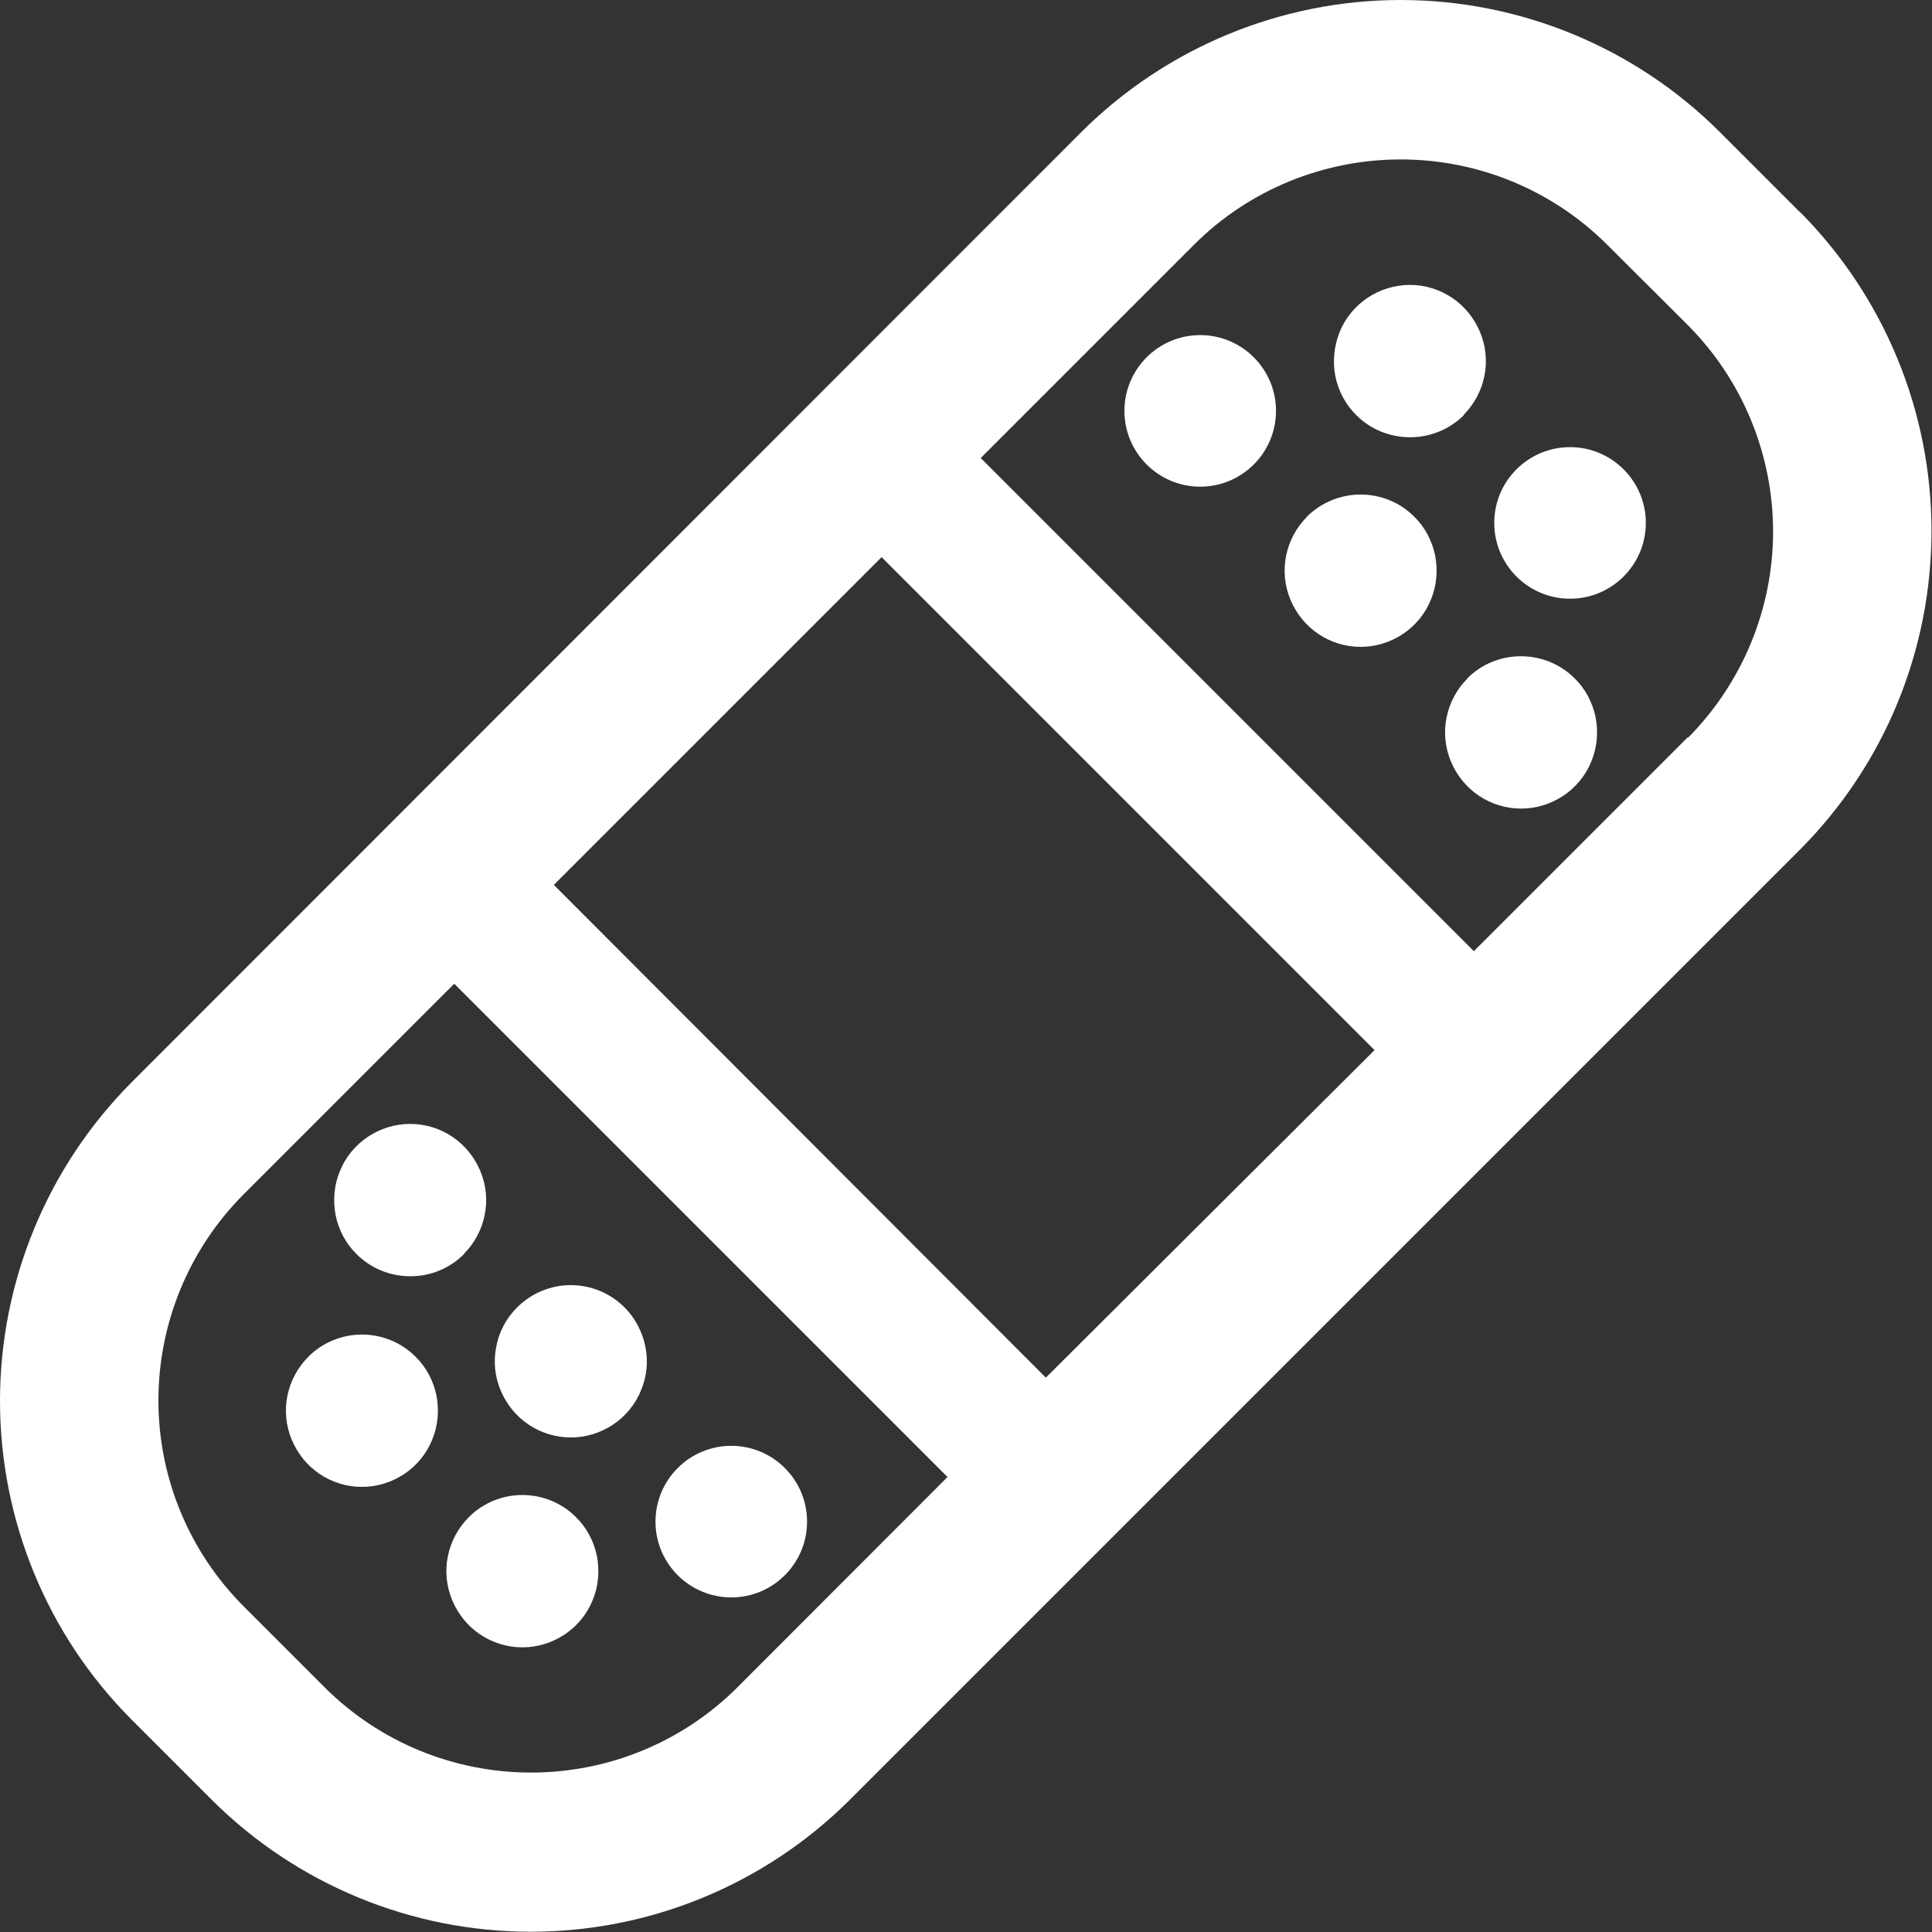
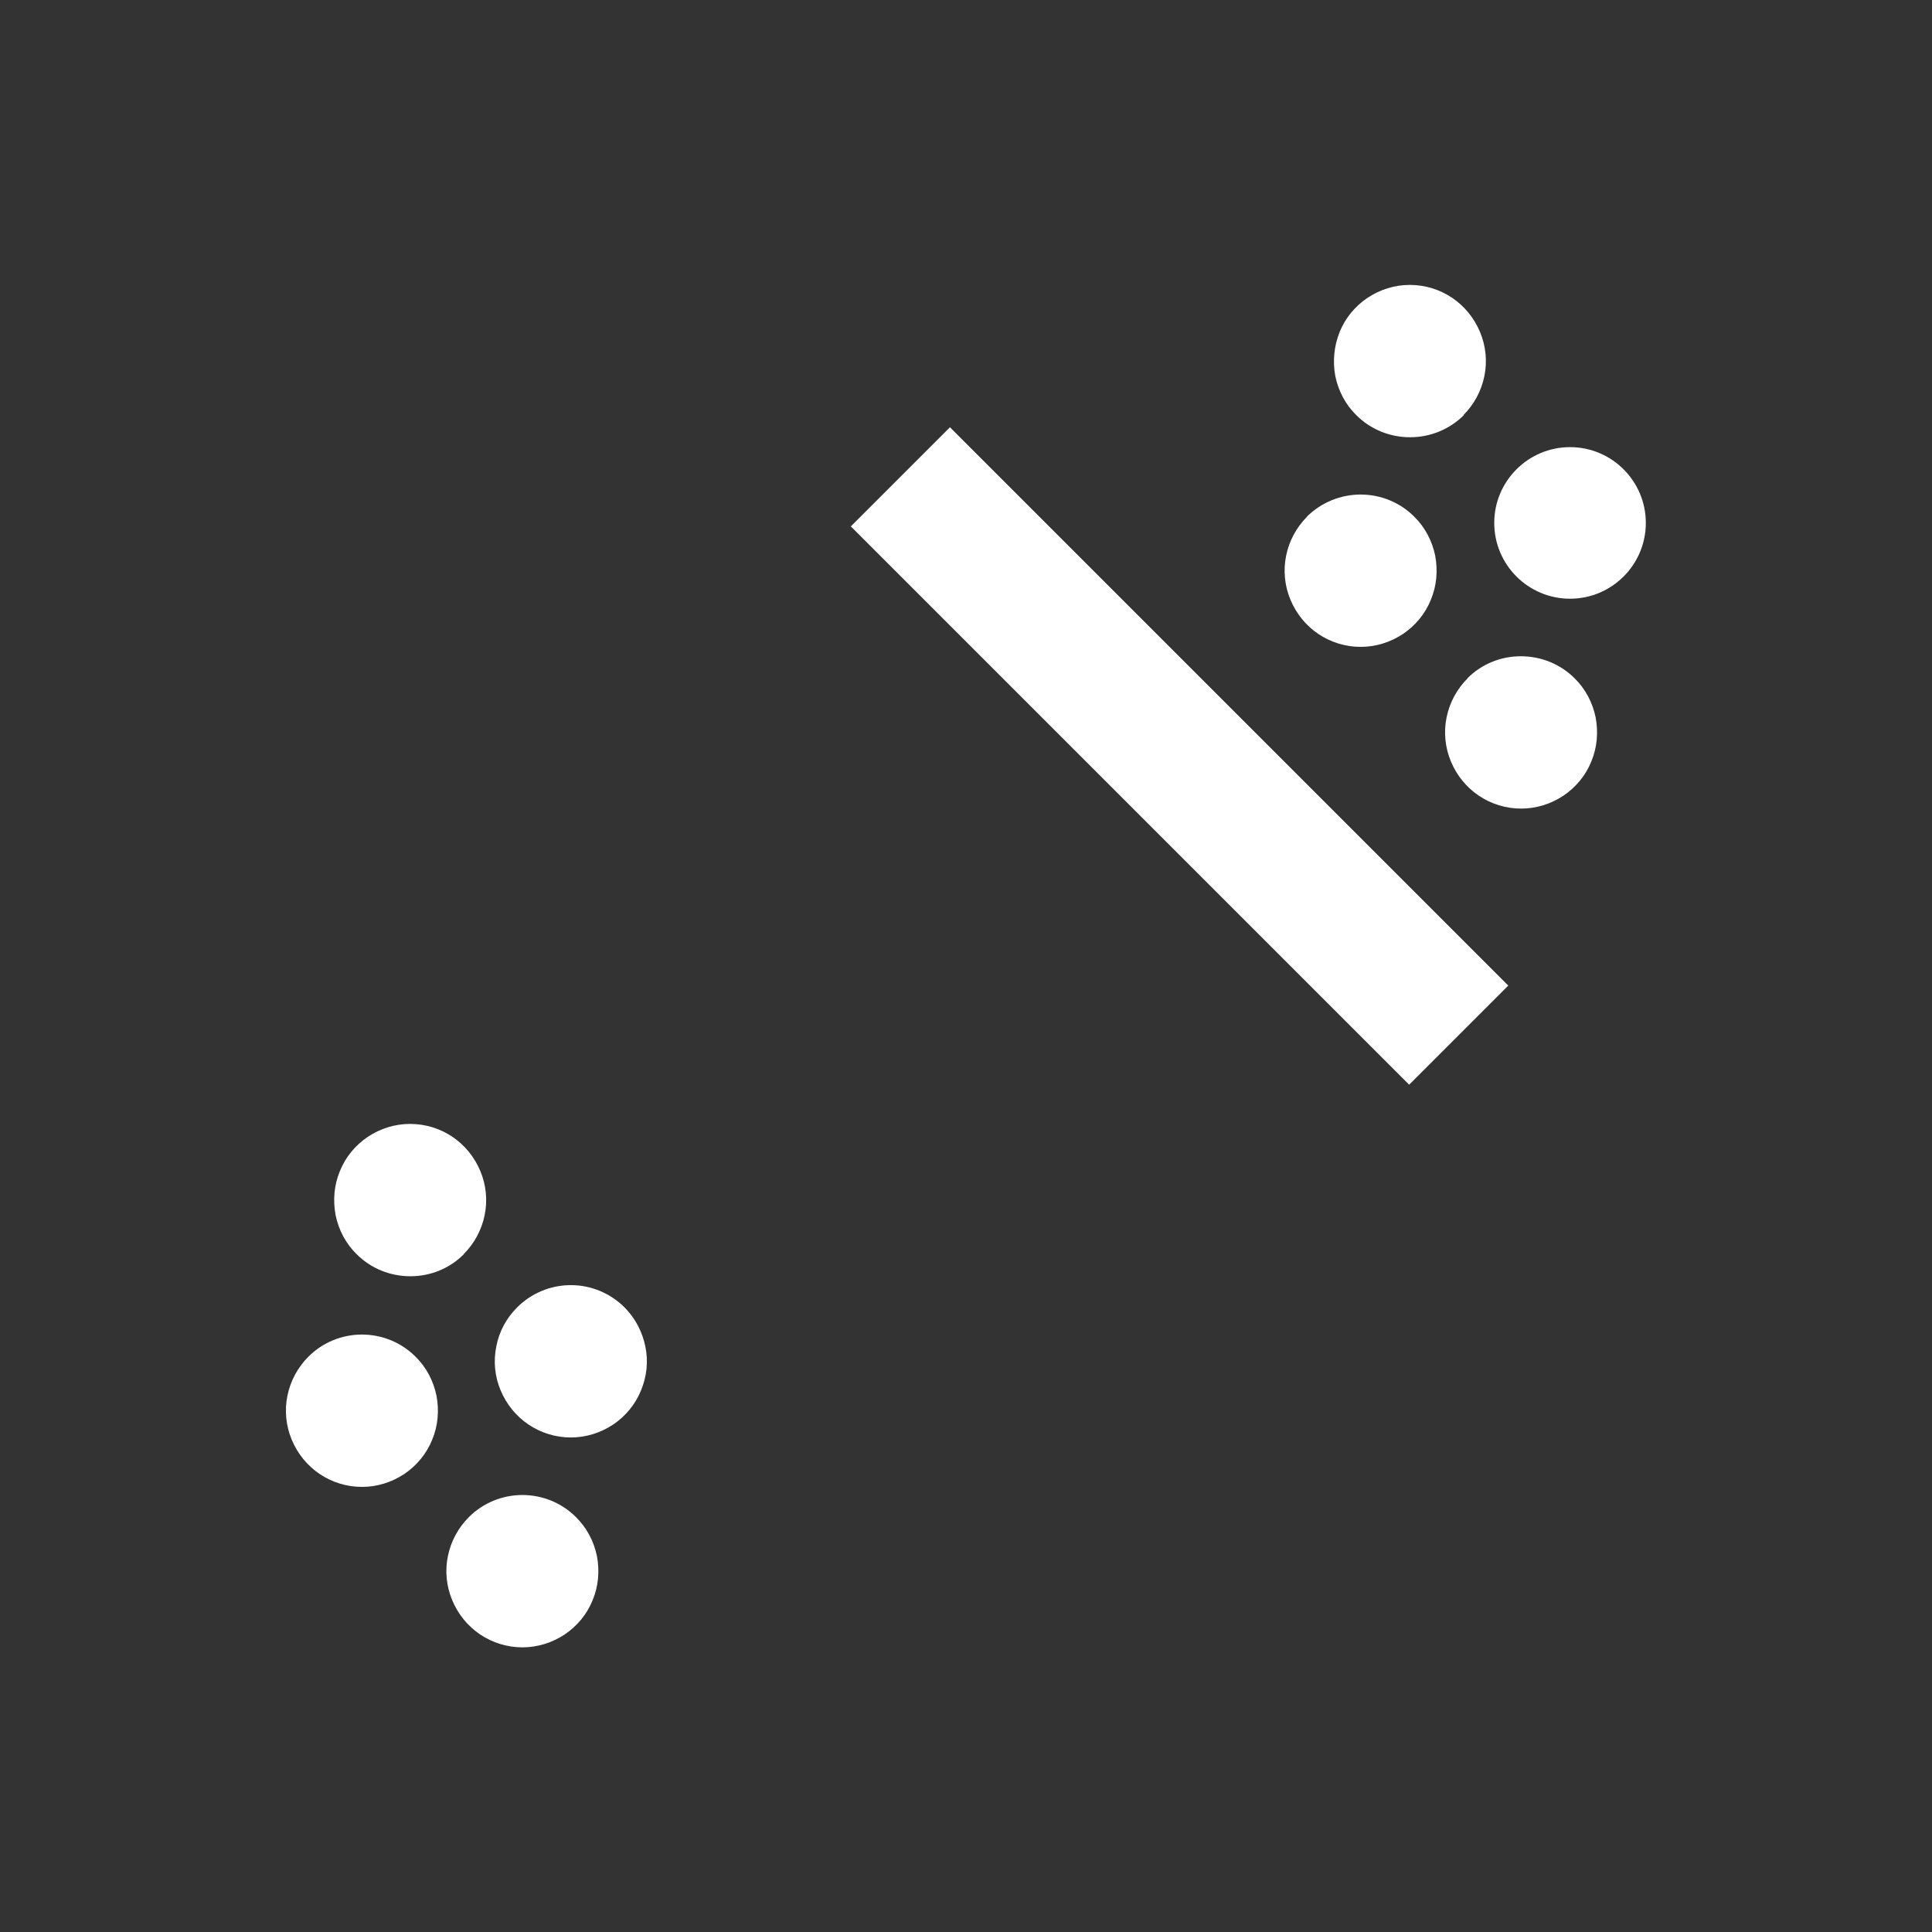
<svg xmlns="http://www.w3.org/2000/svg" id="Layer_1" viewBox="0 0 76.22 76.22">
  <rect x="0" y="0" width="76.22" height="76.22" fill="#333333" stroke="none" />
-   <rect x="0" y=".02" width="76.2" height="76.2" fill="none" />
-   <path d="M47.35,19.2c1.65,0,2.99-1.34,2.99-2.99s-1.34-2.99-2.99-2.99-2.99,1.34-2.99,2.99,1.34,2.99,2.99,2.99Z" fill="#fff" />
  <path d="M51.57,20.38c-.42,.42-.71,.95-.83,1.54-.12,.58-.06,1.19,.17,1.74,.23,.55,.61,1.02,1.1,1.35,.49,.33,1.07,.51,1.67,.51s1.17-.18,1.67-.51c.49-.33,.88-.8,1.1-1.35,.23-.55,.28-1.15,.17-1.74-.12-.58-.4-1.12-.83-1.54-.56-.56-1.32-.87-2.11-.87s-1.55,.31-2.12,.87Z" fill="#fff" />
  <path d="M57.9,26.76c-.42,.42-.71,.95-.83,1.54-.12,.58-.06,1.19,.17,1.74,.23,.55,.61,1.02,1.1,1.35,.49,.33,1.07,.51,1.67,.51s1.17-.18,1.67-.51c.49-.33,.88-.8,1.1-1.35,.23-.55,.28-1.15,.17-1.74-.12-.58-.4-1.12-.83-1.54-.56-.56-1.32-.87-2.12-.87s-1.55,.31-2.11,.87Z" fill="#fff" />
  <path d="M57.73,16.38c.42-.42,.71-.95,.83-1.54,.12-.58,.06-1.19-.17-1.74-.23-.55-.61-1.02-1.1-1.35-.49-.33-1.07-.51-1.67-.51s-1.17,.18-1.67,.51c-.49,.33-.88,.8-1.1,1.35s-.28,1.15-.17,1.74c.12,.58,.4,1.12,.83,1.54,.56,.56,1.32,.87,2.12,.87s1.55-.31,2.12-.87Z" fill="#fff" />
  <path d="M61.94,23.62c1.65,0,2.99-1.34,2.99-2.99s-1.34-2.99-2.99-2.99-2.99,1.34-2.99,2.99,1.34,2.99,2.99,2.99Z" fill="#fff" />
  <path d="M18.29,49.48c.42-.42,.71-.95,.83-1.54,.12-.58,.06-1.19-.17-1.74-.23-.55-.61-1.02-1.1-1.35-.49-.33-1.07-.51-1.67-.51s-1.17,.18-1.67,.51c-.49,.33-.88,.8-1.1,1.35-.23,.55-.28,1.15-.17,1.74,.12,.58,.4,1.12,.83,1.54,.56,.56,1.32,.87,2.12,.87s1.55-.31,2.11-.87Z" fill="#fff" />
  <path d="M20.4,51.58c-.42,.42-.71,.95-.82,1.54-.12,.58-.06,1.19,.17,1.73,.23,.55,.61,1.02,1.1,1.35,.49,.33,1.07,.51,1.67,.51s1.17-.18,1.67-.51c.49-.33,.88-.8,1.1-1.35,.23-.55,.29-1.15,.17-1.73-.12-.58-.4-1.12-.82-1.54-.56-.56-1.32-.88-2.12-.88s-1.56,.32-2.12,.88Z" fill="#fff" />
-   <path d="M28.85,63.02c1.65,0,2.99-1.34,2.99-2.99s-1.34-2.99-2.99-2.99-2.99,1.34-2.99,2.99,1.34,2.99,2.99,2.99Z" fill="#fff" />
  <path d="M12.17,53.52c-.42,.42-.71,.95-.83,1.54-.12,.58-.06,1.19,.17,1.74,.23,.55,.61,1.02,1.1,1.35,.49,.33,1.07,.51,1.67,.51s1.17-.18,1.67-.51c.49-.33,.88-.8,1.1-1.35,.23-.55,.28-1.15,.17-1.74-.12-.58-.4-1.12-.83-1.54-.56-.56-1.32-.87-2.11-.87s-1.55,.31-2.11,.87Z" fill="#fff" />
  <path d="M18.5,59.85c-.42,.42-.71,.95-.83,1.54-.12,.58-.06,1.19,.17,1.74,.23,.55,.61,1.02,1.1,1.35,.49,.33,1.07,.51,1.67,.51s1.17-.18,1.67-.51c.49-.33,.88-.8,1.1-1.35,.23-.55,.28-1.15,.17-1.74-.12-.58-.4-1.12-.83-1.54-.56-.56-1.32-.87-2.11-.87s-1.55,.31-2.11,.87Z" fill="#fff" />
-   <path d="M71.02,8.38l-3.2-3.2c-3.34-3.32-7.86-5.18-12.56-5.18s-9.22,1.86-12.57,5.18L5.18,42.71c-3.32,3.34-5.18,7.86-5.18,12.56s1.86,9.23,5.18,12.56l3.2,3.2c3.34,3.32,7.86,5.18,12.56,5.18s9.22-1.86,12.56-5.18l37.51-37.51c3.33-3.34,5.19-7.86,5.19-12.58s-1.87-9.24-5.19-12.58ZM29.08,66.58c-2.16,2.15-5.08,3.35-8.13,3.35s-5.97-1.2-8.13-3.35l-3.2-3.2c-2.16-2.16-3.37-5.08-3.37-8.13s1.21-5.98,3.37-8.14l8.3-8.3,19.46,19.46-8.3,8.31ZM66.59,29.08l-8.3,8.3h0s-17.03,16.97-17.03,16.97l-19.41-19.44L47.12,9.64c2.16-2.15,5.09-3.35,8.14-3.35s5.97,1.2,8.13,3.35l3.2,3.19c2.15,2.16,3.36,5.09,3.36,8.14s-1.21,5.97-3.36,8.14v-.02Z" fill="#fff" />
  <rect x="43.77" y="14.25" width="5.53" height="31.15" transform="translate(-7.46 41.64) rotate(-45)" fill="#fff" />
</svg>